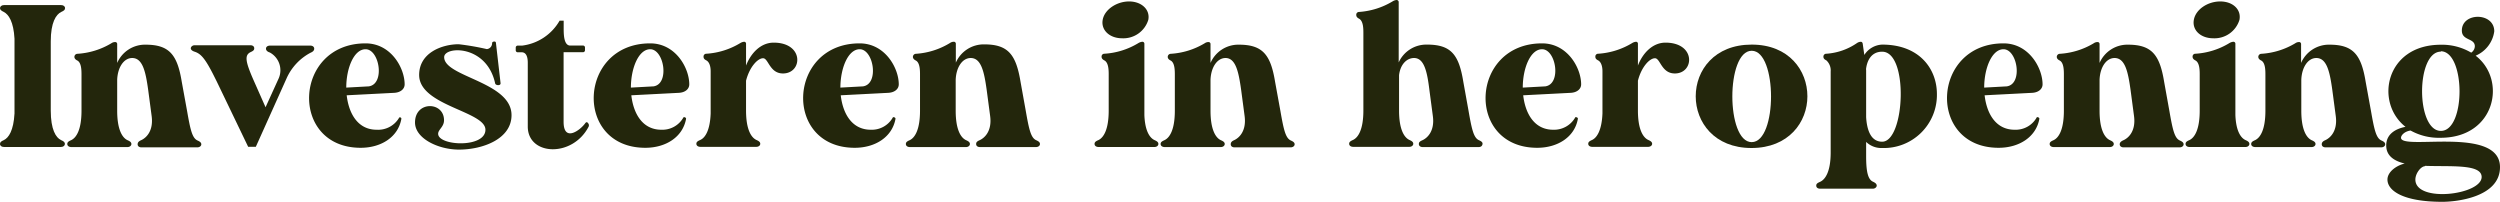
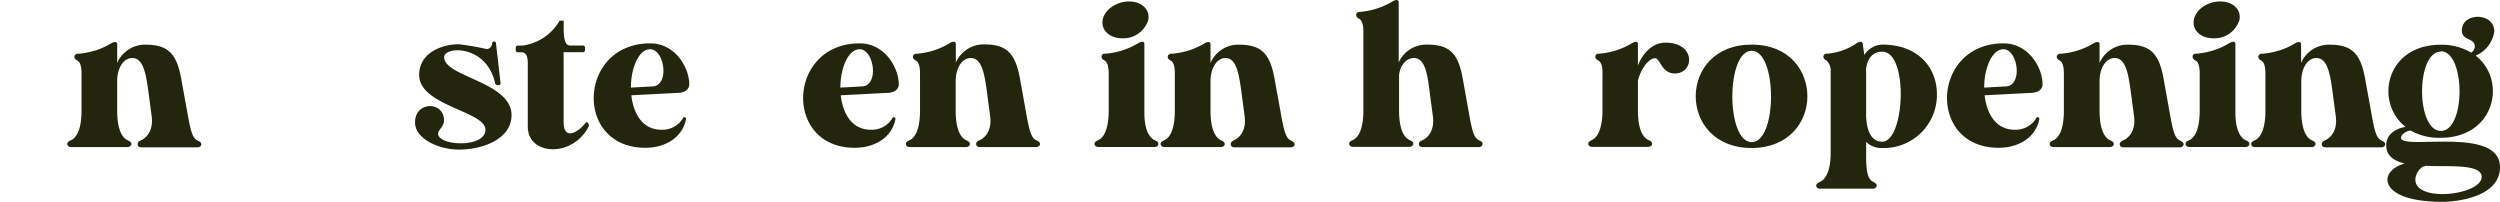
<svg xmlns="http://www.w3.org/2000/svg" viewBox="0 0 344.75 27.81">
  <defs>
    <style>.cls-1{fill:#23260c;}</style>
  </defs>
  <g id="Layer_2" data-name="Layer 2">
    <g id="Design">
-       <path class="cls-1" d="M.53,19.32C1.2,19,1.87,18,2,15.65V5.34C1.87,3,1.2,2,.53,1.65.17,1.48,0,1.34,0,1.12S.22.7.56.7H8.41c.34,0,.56.17.56.42s-.16.36-.53.53C7.72,2,7,3.1,7,5.7v9.56c0,2.6.7,3.72,1.42,4.06.37.16.53.3.53.53s-.22.42-.56.42H.56c-.34,0-.56-.17-.56-.42S.17,19.48.53,19.32Z" />
      <path class="cls-1" d="M19.49,19.32c.67-.31,1.7-1.26,1.42-3.33l-.47-3.55C20.1,10,19.71,8,18.23,8c-1.12,0-2,1.23-2.07,3v4.27c0,2.6.7,3.72,1.42,4.06.37.16.54.3.54.53s-.23.42-.54.42H9.84c-.33,0-.56-.17-.56-.42s.17-.37.53-.53c.73-.34,1.43-1.46,1.43-4.06V10.34c0-.61,0-1.7-.59-2-.28-.14-.39-.31-.39-.5v0a.43.43,0,0,1,.39-.42,10.3,10.3,0,0,0,4.7-1.45.91.91,0,0,1,.5-.17.27.27,0,0,1,.31.28v2.6a4.18,4.18,0,0,1,3.91-2.52c3.3,0,4.39,1.4,5,5.15l.73,4c.45,2.57.7,3.72,1.43,4.06.36.16.53.3.53.53s-.23.42-.56.42H19.51c-.33,0-.53-.17-.53-.42S19.12,19.48,19.49,19.32Z" />
-       <path class="cls-1" d="M36.68,6.71c0-.25.22-.42.56-.42H42.8c.31,0,.53.17.53.42s-.17.42-.5.56a7.41,7.41,0,0,0-3.33,3.58l-4.22,9.39-1.06,0-4.33-9-.28-.56c-1.29-2.6-1.9-3.27-2.77-3.55-.34-.11-.53-.28-.53-.47s.22-.42.53-.42h7.69c.33,0,.53.17.53.42s-.14.36-.51.53c-.83.42-.75,1.23.45,3.94l1.62,3.66,1.82-4a2.79,2.79,0,0,0-1.23-3.55C36.85,7.13,36.68,6.93,36.68,6.71Z" />
-       <path class="cls-1" d="M55.21,16.19a.19.19,0,0,1,.14.19c-.44,2.52-2.79,4-5.61,4-9.9,0-9.28-14.4.67-14.4,3.52,0,5.39,3.41,5.39,5.65v0c0,.64-.56,1.12-1.42,1.17l-6.57.34c.28,2.48,1.51,4.75,4.13,4.75A3.35,3.35,0,0,0,55,16.3a.15.15,0,0,1,.2-.11Zm-4.36-4.28c2.27-.31,1.49-5.12-.44-5.12-1.6,0-2.66,2.6-2.66,5.29Z" />
      <path class="cls-1" d="M61.25,7.88c0,2.74,9.29,3.39,9.29,8,0,3.3-4,4.75-7.24,4.75-2.88,0-6.07-1.54-6.07-3.74,0-3,4-2.91,4-.31,0,.92-.81,1.28-.81,1.87,0,1.68,6.52,2,6.52-.56s-9.14-3.3-9.14-7.55c0-3.1,3.21-4.24,5.45-4.24a35.28,35.28,0,0,1,3.88.67.8.8,0,0,0,.73-.81c0-.12.08-.2.25-.23s.28.06.28.2l.64,5.56c0,.17-.14.25-.33.25s-.39-.08-.42-.25C67.1,6.12,61.25,6.35,61.25,7.88Z" />
      <path class="cls-1" d="M72,6.29a6.94,6.94,0,0,0,5.17-3.44h.56v1c0,.81,0,2.35.84,2.43h1.82a.27.27,0,0,1,.28.28v.36a.27.27,0,0,1-.28.28H77.72V16.8c0,2.88,2.32,1.15,3,.17.11-.14.25-.17.36,0a.44.44,0,0,1,.09.5c-2.24,4.31-8.42,4-8.39-.05V8.64c0-.7-.17-1.43-.84-1.43H71.4a.27.27,0,0,1-.28-.28V6.57a.27.27,0,0,1,.28-.28Z" />
      <path class="cls-1" d="M94.47,16.19a.2.2,0,0,1,.14.19c-.45,2.52-2.8,4-5.62,4-9.9,0-9.28-14.4.67-14.4,3.52,0,5.39,3.41,5.39,5.65v0c0,.64-.55,1.12-1.42,1.17l-6.57.34c.28,2.48,1.51,4.75,4.14,4.75a3.32,3.32,0,0,0,3-1.62.16.16,0,0,1,.2-.11Zm-4.36-4.28c2.26-.31,1.48-5.12-.45-5.12-1.59,0-2.66,2.6-2.66,5.29Z" />
-       <path class="cls-1" d="M97.4,7.41a10.24,10.24,0,0,0,4.7-1.48,1.24,1.24,0,0,1,.5-.17.26.26,0,0,1,.28.28v3c.65-1.68,2-3.16,3.81-3.16,4.22,0,4,4.25,1.28,4.25-1.84,0-2-2.1-2.74-2.1s-1.87,1.2-2.35,3.1v4.11c0,2.6.7,3.72,1.43,4.06.36.16.53.3.53.53s-.22.42-.56.42H96.59c-.33,0-.56-.17-.56-.42s.17-.37.54-.53C97.24,19,97.91,18,98,15.65V9.81c0-.56-.14-1.23-.59-1.48-.28-.14-.39-.28-.39-.5A.38.38,0,0,1,97.4,7.41Z" />
      <path class="cls-1" d="M123.35,16.19a.2.2,0,0,1,.14.19c-.45,2.52-2.8,4-5.62,4-9.9,0-9.28-14.4.67-14.4,3.52,0,5.4,3.41,5.4,5.65v0c0,.64-.56,1.12-1.43,1.17l-6.57.34c.28,2.48,1.51,4.75,4.14,4.75a3.32,3.32,0,0,0,3-1.62.16.16,0,0,1,.2-.11ZM119,11.91c2.26-.31,1.48-5.12-.45-5.12-1.59,0-2.66,2.6-2.66,5.29Z" />
      <path class="cls-1" d="M135.12,19.32c.67-.31,1.7-1.26,1.42-3.33l-.47-3.55C135.73,10,135.34,8,133.86,8c-1.12,0-2,1.23-2.07,3v4.27c0,2.6.7,3.72,1.43,4.06.36.16.53.3.53.53s-.23.42-.53.42h-7.75c-.33,0-.55-.17-.55-.42s.16-.37.53-.53c.72-.34,1.42-1.46,1.42-4.06V10.34c0-.61,0-1.7-.59-2-.27-.14-.39-.31-.39-.5v0a.43.43,0,0,1,.39-.42A10.26,10.26,0,0,0,131,5.93a.91.91,0,0,1,.5-.17.27.27,0,0,1,.31.28v2.6a4.2,4.2,0,0,1,3.92-2.52c3.29,0,4.38,1.4,5,5.15l.72,4c.45,2.57.7,3.72,1.43,4.06.36.16.53.3.53.53s-.22.42-.56.42h-7.71c-.34,0-.53-.17-.53-.42S134.75,19.48,135.12,19.32Z" />
      <path class="cls-1" d="M152.29,7.41A10.19,10.19,0,0,0,157,5.93a1.28,1.28,0,0,1,.51-.17.27.27,0,0,1,.3.28v9.84c.09,2.18.73,3.13,1.4,3.44.36.16.53.3.53.53s-.22.42-.53.42h-7.71c-.34,0-.56-.17-.56-.42s.16-.37.53-.53c.72-.34,1.42-1.46,1.42-4.06V10.34c0-.61,0-1.67-.58-2-.28-.14-.4-.31-.4-.5A.38.38,0,0,1,152.29,7.41Zm-.23-4.67C152.31,1.31,154,.2,155.7.2s2.93,1.11,2.65,2.54a3.6,3.6,0,0,1-3.6,2.54C153,5.28,151.81,4.14,152.06,2.74Z" />
      <path class="cls-1" d="M170.21,19.32c.67-.31,1.7-1.26,1.42-3.33l-.47-3.55C170.82,10,170.43,8,169,8c-1.12,0-2,1.23-2.07,3v4.27c0,2.6.7,3.72,1.42,4.06.37.16.54.3.54.53s-.23.42-.54.42h-7.74c-.33,0-.56-.17-.56-.42s.17-.37.53-.53c.73-.34,1.43-1.46,1.43-4.06V10.34c0-.61,0-1.7-.59-2-.28-.14-.39-.31-.39-.5v0a.43.43,0,0,1,.39-.42,10.3,10.3,0,0,0,4.7-1.45.91.91,0,0,1,.5-.17.27.27,0,0,1,.31.28v2.6a4.18,4.18,0,0,1,3.91-2.52c3.3,0,4.39,1.4,5,5.15l.73,4c.45,2.57.7,3.72,1.43,4.06.36.16.53.3.53.53s-.23.42-.56.42h-7.72c-.33,0-.53-.17-.53-.42S169.84,19.48,170.21,19.32Z" />
      <path class="cls-1" d="M187.37,1.65a10.28,10.28,0,0,0,4.7-1.48,1.24,1.24,0,0,1,.5-.17.29.29,0,0,1,.31.28V8.61a4.18,4.18,0,0,1,3.91-2.46c3.3,0,4.39,1.37,5,5.12l.72,4c.45,2.57.7,3.72,1.43,4.06.36.16.53.3.5.53s-.19.42-.53.42h-7.72c-.33,0-.53-.17-.53-.42s.14-.37.51-.53c.67-.31,1.7-1.26,1.42-3.33l-.47-3.55C196.82,10,196.43,8,195,8c-1,0-1.9.87-2.07,2.38v4.86c0,2.6.7,3.72,1.43,4.06.36.16.53.3.53.53s-.23.42-.53.42h-7.75c-.33,0-.56-.17-.56-.42s.17-.37.53-.53c.73-.34,1.43-1.46,1.43-4.06V4.58c0-.61,0-1.67-.59-2-.28-.14-.39-.31-.39-.5A.38.38,0,0,1,187.37,1.65Z" />
-       <path class="cls-1" d="M217.45,16.19a.19.19,0,0,1,.14.19c-.44,2.52-2.79,4-5.61,4-9.9,0-9.29-14.4.67-14.4,3.52,0,5.39,3.41,5.39,5.65v0c0,.64-.56,1.12-1.42,1.17l-6.57.34c.28,2.48,1.51,4.75,4.13,4.75a3.35,3.35,0,0,0,3-1.62.15.15,0,0,1,.2-.11Zm-4.36-4.28c2.27-.31,1.49-5.12-.44-5.12-1.6,0-2.66,2.6-2.66,5.29Z" />
      <path class="cls-1" d="M220.39,7.41a10.28,10.28,0,0,0,4.7-1.48,1.24,1.24,0,0,1,.5-.17.26.26,0,0,1,.28.28v3c.64-1.68,2-3.16,3.8-3.16,4.22,0,4,4.25,1.29,4.25-1.85,0-2-2.1-2.74-2.1s-1.87,1.2-2.35,3.1v4.11c0,2.6.7,3.72,1.43,4.06.36.16.53.3.53.53s-.23.42-.56.42h-7.69c-.33,0-.56-.17-.56-.42s.17-.37.53-.53c.67-.31,1.34-1.35,1.43-3.67V9.81c0-.56-.14-1.23-.59-1.48-.28-.14-.39-.28-.39-.5A.38.38,0,0,1,220.39,7.41Z" />
      <path class="cls-1" d="M233.84,13.28c0-3.58,2.57-7.13,7.72-7.13s7.68,3.58,7.68,7.13-2.57,7.13-7.71,7.13S233.84,16.83,233.84,13.28ZM241.56,7C238,7,238,19.6,241.56,19.6S245.11,7,241.56,7Z" />
      <path class="cls-1" d="M251,25.07c.72-.33,1.45-1.42,1.45-4.05V9.87a1.89,1.89,0,0,0-.59-1.54c-.28-.14-.41-.28-.41-.5a.39.39,0,0,1,.41-.42,8.43,8.43,0,0,0,4.23-1.48,1,1,0,0,1,.5-.17c.17,0,.25.11.28.28l.22,1.54a3.06,3.06,0,0,1,2.46-1.43c5.17,0,7.55,3.38,7.55,6.82a7.32,7.32,0,0,1-7.55,7.44,3,3,0,0,1-2.21-.84v2c0,2.21.28,3.19.95,3.49.37.17.51.34.51.54s-.23.42-.53.42H251c-.34,0-.54-.17-.54-.42S250.61,25.24,251,25.07Zm6.34-15.48v6.57c.09,1.48.51,3.38,2.21,3.38,3.13,0,3.69-12.41,0-12.41C258,7.13,257.44,8.44,257.32,9.59Z" />
      <path class="cls-1" d="M281.09,16.19a.2.2,0,0,1,.14.19c-.45,2.52-2.8,4-5.62,4-9.9,0-9.28-14.4.67-14.4,3.52,0,5.39,3.41,5.39,5.65v0c0,.64-.56,1.12-1.42,1.17l-6.57.34c.28,2.48,1.51,4.75,4.14,4.75a3.32,3.32,0,0,0,3-1.62.15.15,0,0,1,.2-.11Zm-4.36-4.28c2.26-.31,1.48-5.12-.45-5.12-1.59,0-2.66,2.6-2.66,5.29Z" />
      <path class="cls-1" d="M292.86,19.32c.67-.31,1.7-1.26,1.42-3.33l-.47-3.55C293.47,10,293.08,8,291.6,8c-1.12,0-2,1.23-2.07,3v4.27c0,2.6.7,3.72,1.43,4.06.36.16.53.3.53.53s-.23.42-.53.42h-7.75c-.33,0-.56-.17-.56-.42s.17-.37.54-.53c.72-.34,1.42-1.46,1.42-4.06V10.34c0-.61,0-1.7-.59-2-.28-.14-.39-.31-.39-.5v0a.43.43,0,0,1,.39-.42,10.3,10.3,0,0,0,4.7-1.45.91.91,0,0,1,.5-.17.27.27,0,0,1,.31.28v2.6a4.19,4.19,0,0,1,3.91-2.52c3.3,0,4.39,1.4,5,5.15l.72,4c.45,2.57.7,3.72,1.43,4.06.36.16.53.3.53.53s-.22.42-.56.42h-7.71c-.34,0-.54-.17-.54-.42S292.49,19.48,292.86,19.32Z" />
      <path class="cls-1" d="M302.76,7.41a10.19,10.19,0,0,0,4.69-1.48,1.28,1.28,0,0,1,.51-.17.27.27,0,0,1,.3.28v9.84c.09,2.18.73,3.13,1.4,3.44.36.16.53.3.53.53s-.22.42-.53.42h-7.72c-.33,0-.55-.17-.55-.42s.16-.37.53-.53c.72-.34,1.42-1.46,1.42-4.06V10.34c0-.61,0-1.67-.58-2-.28-.14-.4-.31-.4-.5A.38.38,0,0,1,302.76,7.41Zm-.23-4.67c.25-1.43,1.9-2.54,3.64-2.54s2.93,1.11,2.65,2.54a3.6,3.6,0,0,1-3.6,2.54C303.45,5.28,302.28,4.14,302.53,2.74Z" />
      <path class="cls-1" d="M320.68,19.32c.67-.31,1.7-1.26,1.42-3.33l-.47-3.55C321.29,10,320.9,8,319.42,8c-1.12,0-2,1.23-2.07,3v4.27c0,2.6.7,3.72,1.42,4.06.37.16.54.3.54.53s-.23.42-.54.42H311c-.33,0-.56-.17-.56-.42s.17-.37.53-.53c.73-.34,1.43-1.46,1.43-4.06V10.34c0-.61,0-1.7-.59-2-.28-.14-.39-.31-.39-.5v0a.43.43,0,0,1,.39-.42,10.3,10.3,0,0,0,4.7-1.45.91.91,0,0,1,.5-.17.27.27,0,0,1,.31.28v2.6a4.18,4.18,0,0,1,3.91-2.52c3.3,0,4.39,1.4,5,5.15l.73,4c.45,2.57.7,3.72,1.43,4.06.36.16.53.3.53.53s-.23.42-.56.42H320.7c-.33,0-.53-.17-.53-.42S320.31,19.48,320.68,19.32Z" />
      <path class="cls-1" d="M332.42,18c-.81.11-1.32.64-1.32,1,0,1.79,13.65-1.7,13.65,4.05,0,4.14-6,4.78-7.94,4.78-5.48,0-7.58-1.56-7.58-3.07,0-1,1.12-1.9,2.38-2.21-1.51-.36-2.55-1.09-2.55-2.49,0-1.62,1.37-2.32,2.66-2.57-4.3-3.38-2.74-11.32,4.86-11.32a7.91,7.91,0,0,1,4.2,1.09,1.11,1.11,0,0,0,.5-.87c0-1.17-1.79-.75-1.79-2.18,0-2.54,4.47-2.54,4.47.11a4.27,4.27,0,0,1-2.57,3.36C345.73,11,344.13,19,336.56,19A8,8,0,0,1,332.42,18Zm2,4.92c-.58,0-1.34,1-1.34,1.84,0,3.24,9.14,2.13,9.14-.36C342.2,22.59,338,23,334.4,22.87Zm2.18-15.8c-3.46,0-3.46,10.93,0,10.93S340,7.07,336.58,7.07Z" />
    </g>
  </g>
</svg>